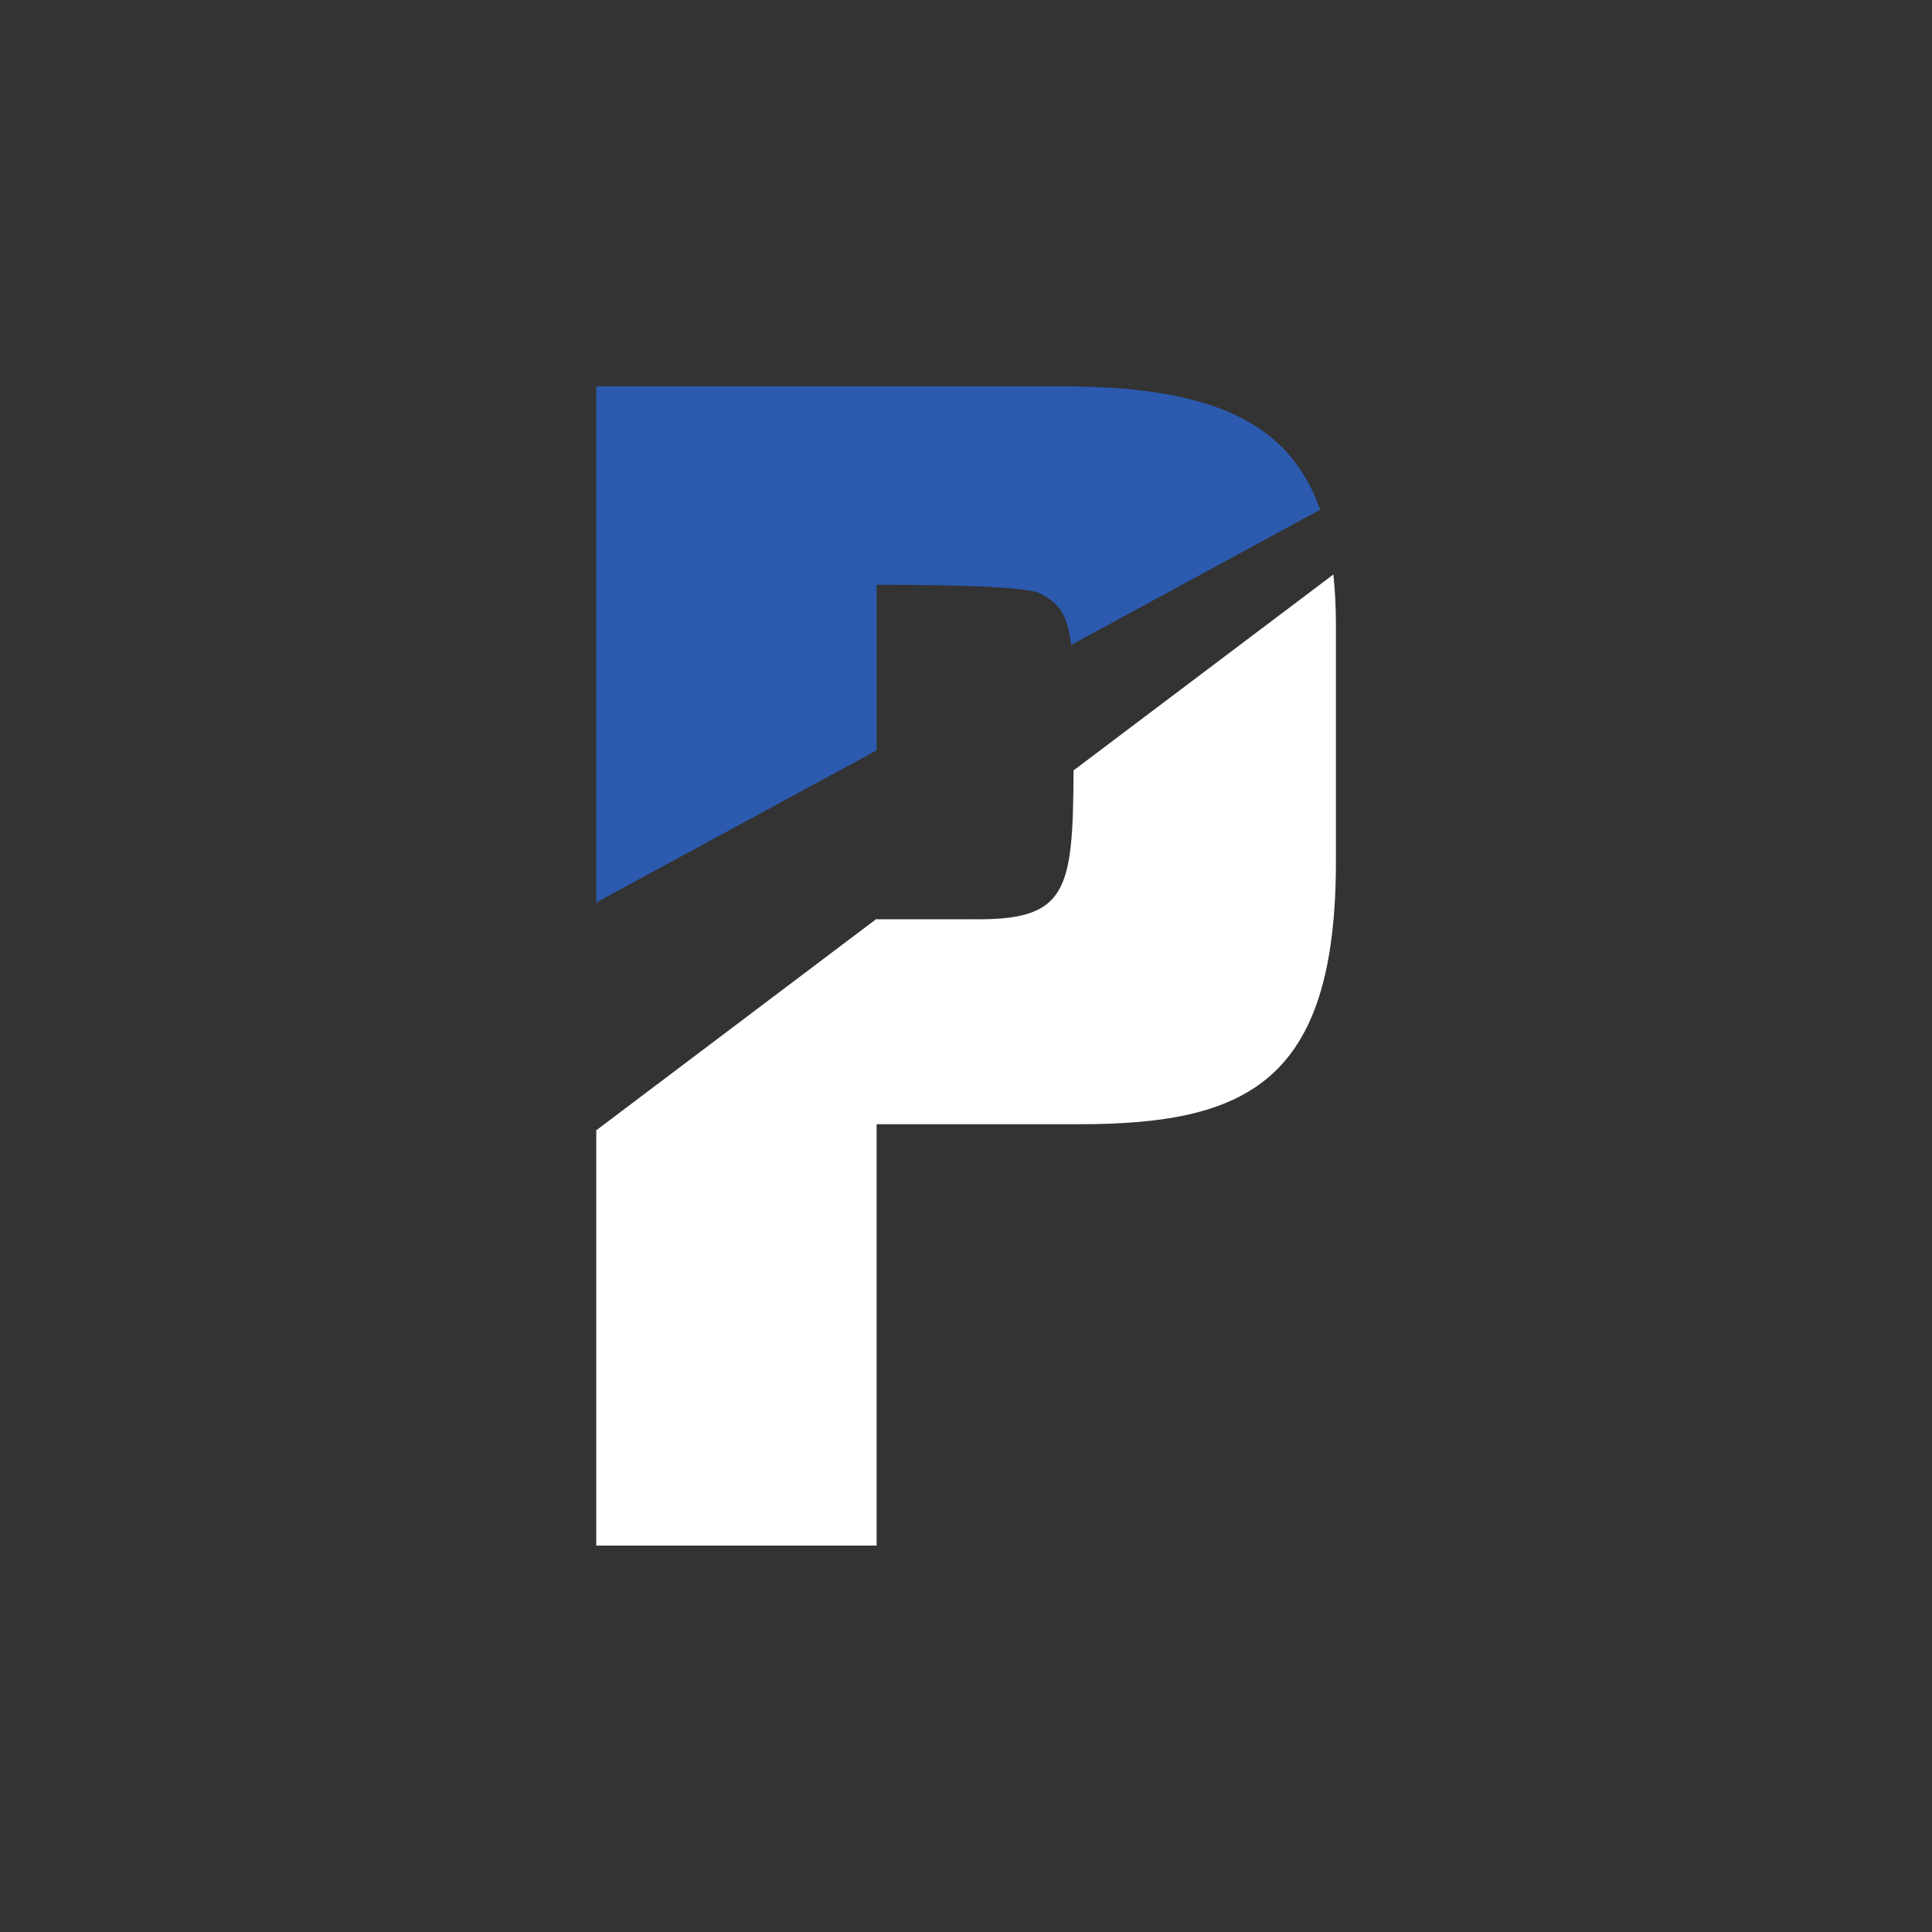
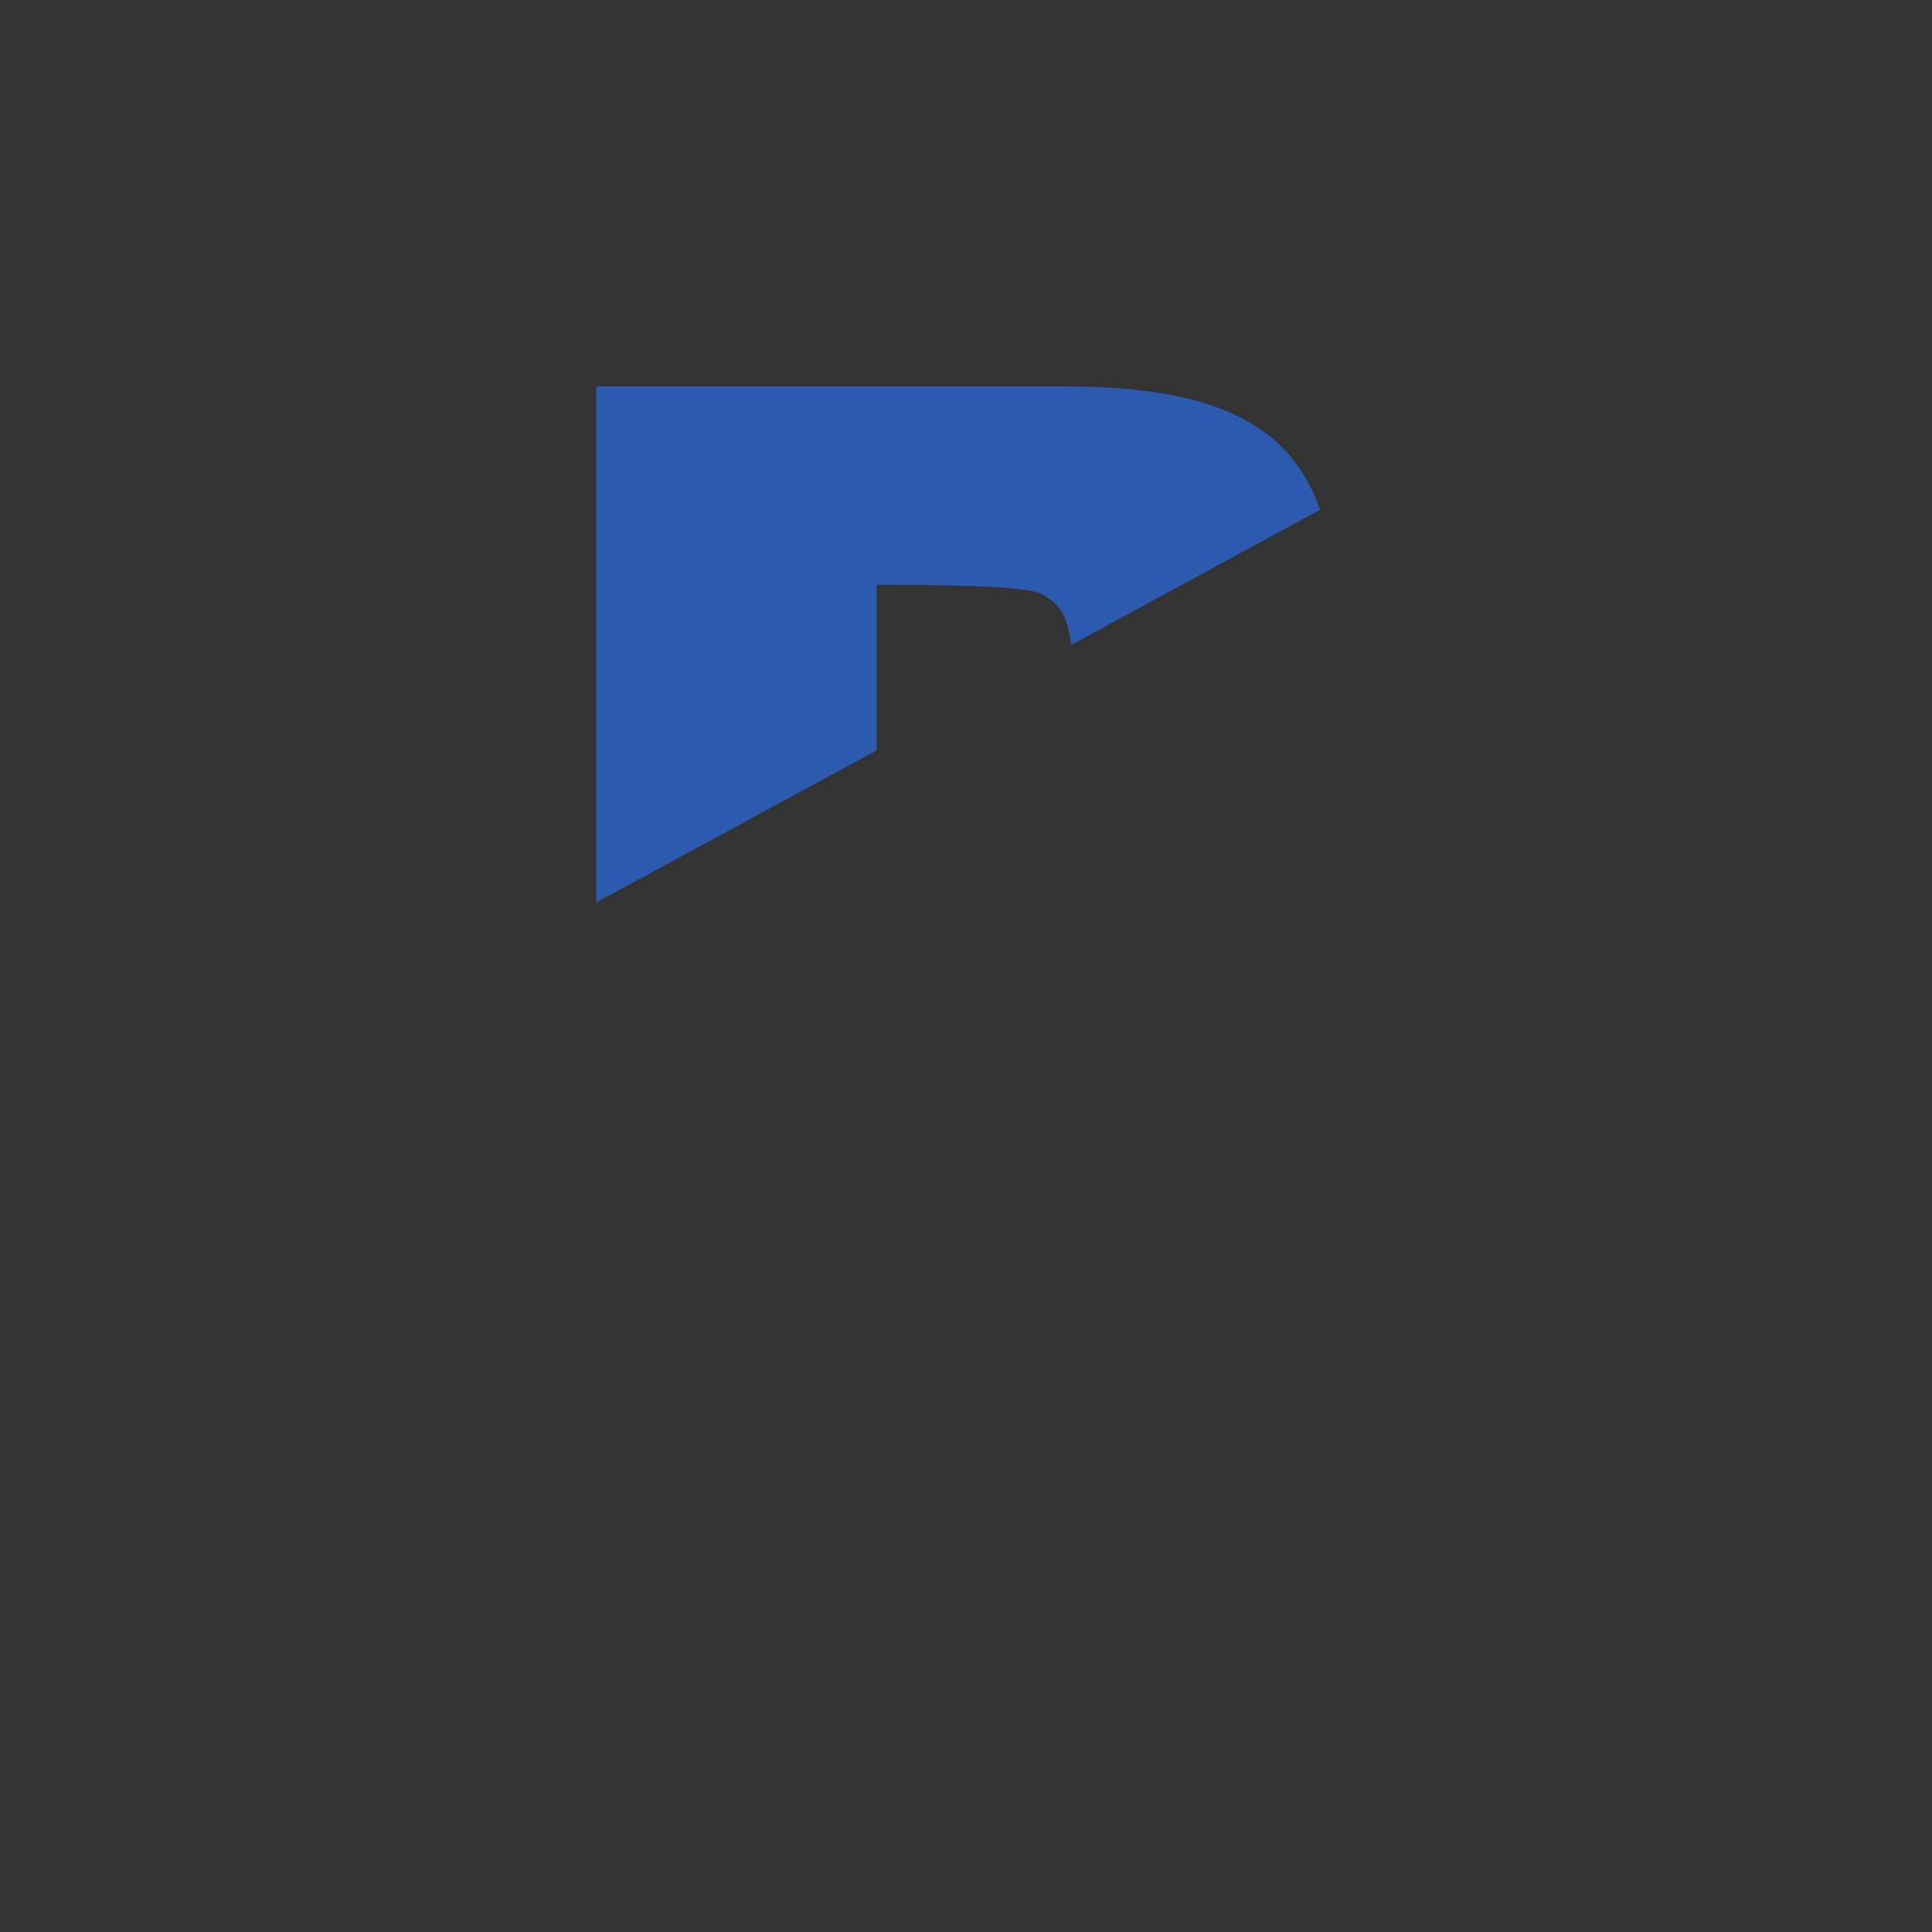
<svg xmlns="http://www.w3.org/2000/svg" id="Layer_1" data-name="Layer 1" viewBox="0 0 300 300">
  <rect x="0" y="0" width="300" height="300" fill="#333333" stroke="none" />
-   <path id="path2" d="M150.64,142.74H136.12v-.07L92.59,175.51V240h43.53V174.57h31.32c26,0,40-6.37,40-40.74V96.91c0-2.75-.15-5.3-.39-7.71l-40.35,30.43c-.07,19.15-1.08,23.35-16,23.11" fill="#fff" />
  <path id="path3" d="M136.12,90.81c5.35,0,22.15,0,25.21,1.27,3.13,1.49,4.43,3.36,5,8.07l38.66-21C200.26,65.67,188.36,60,165.15,60H92.59v80.13l43.53-23.61V90.81" fill="#2c5aaf" />
</svg>